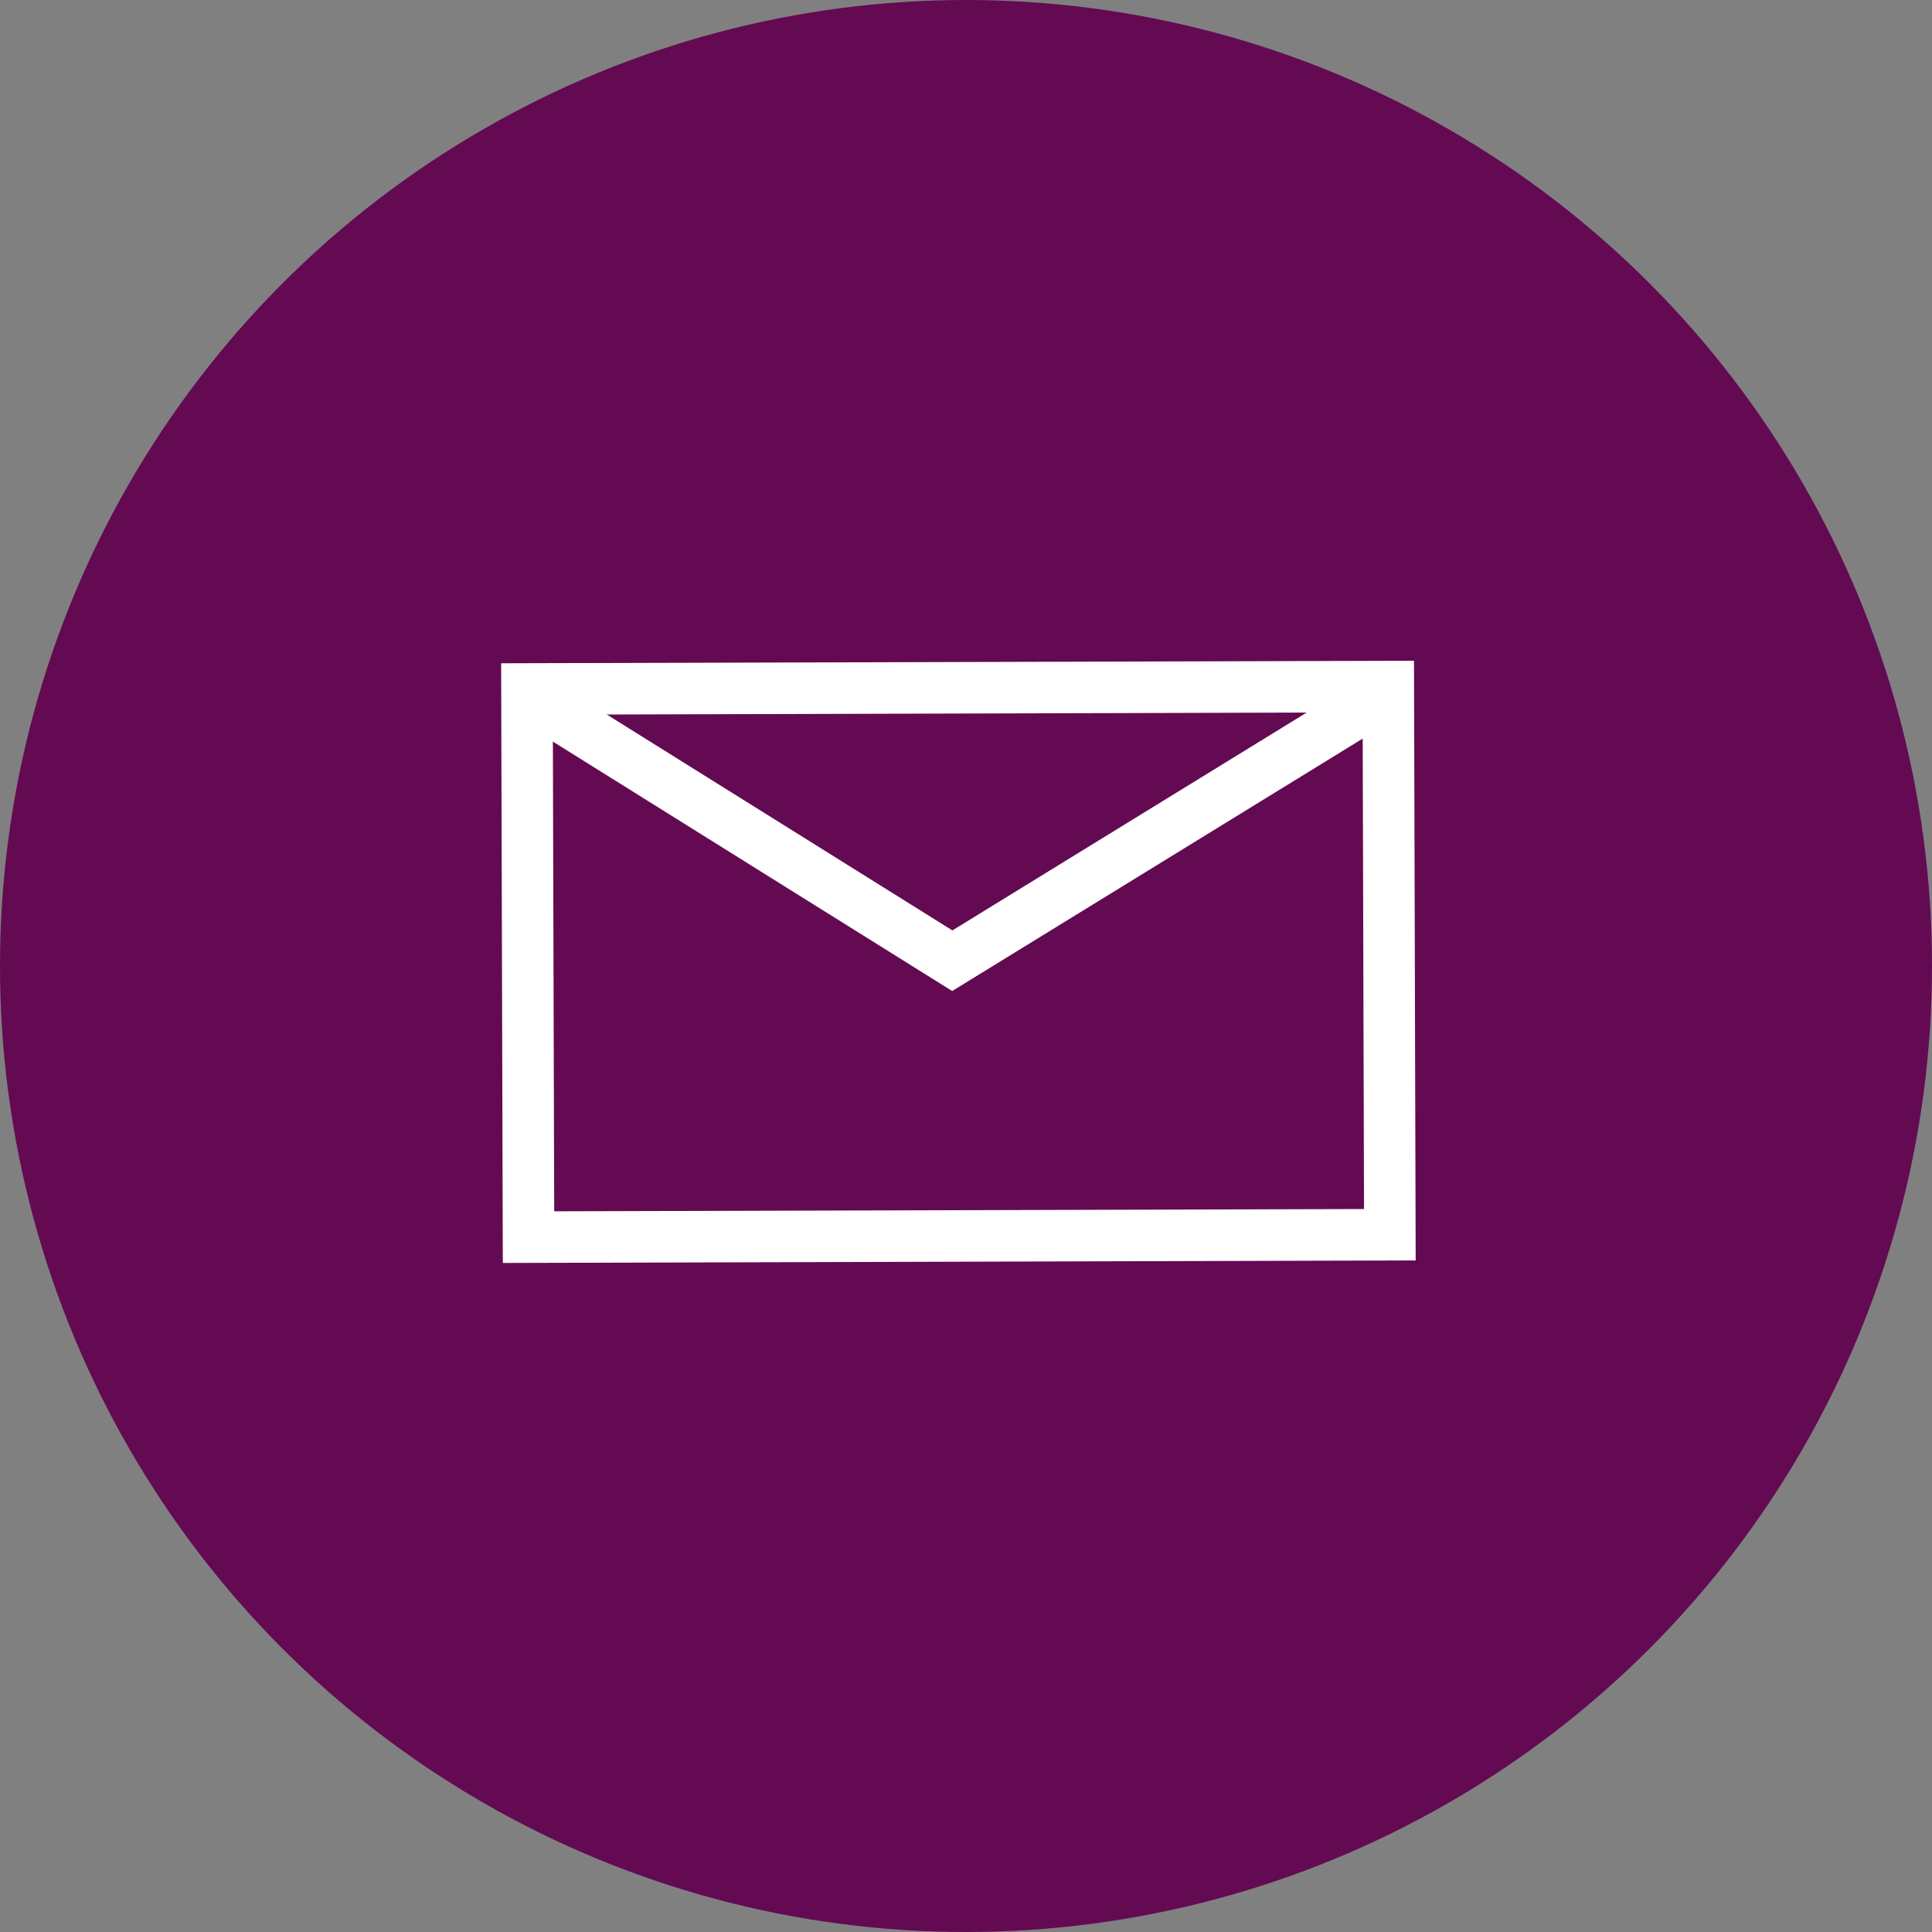
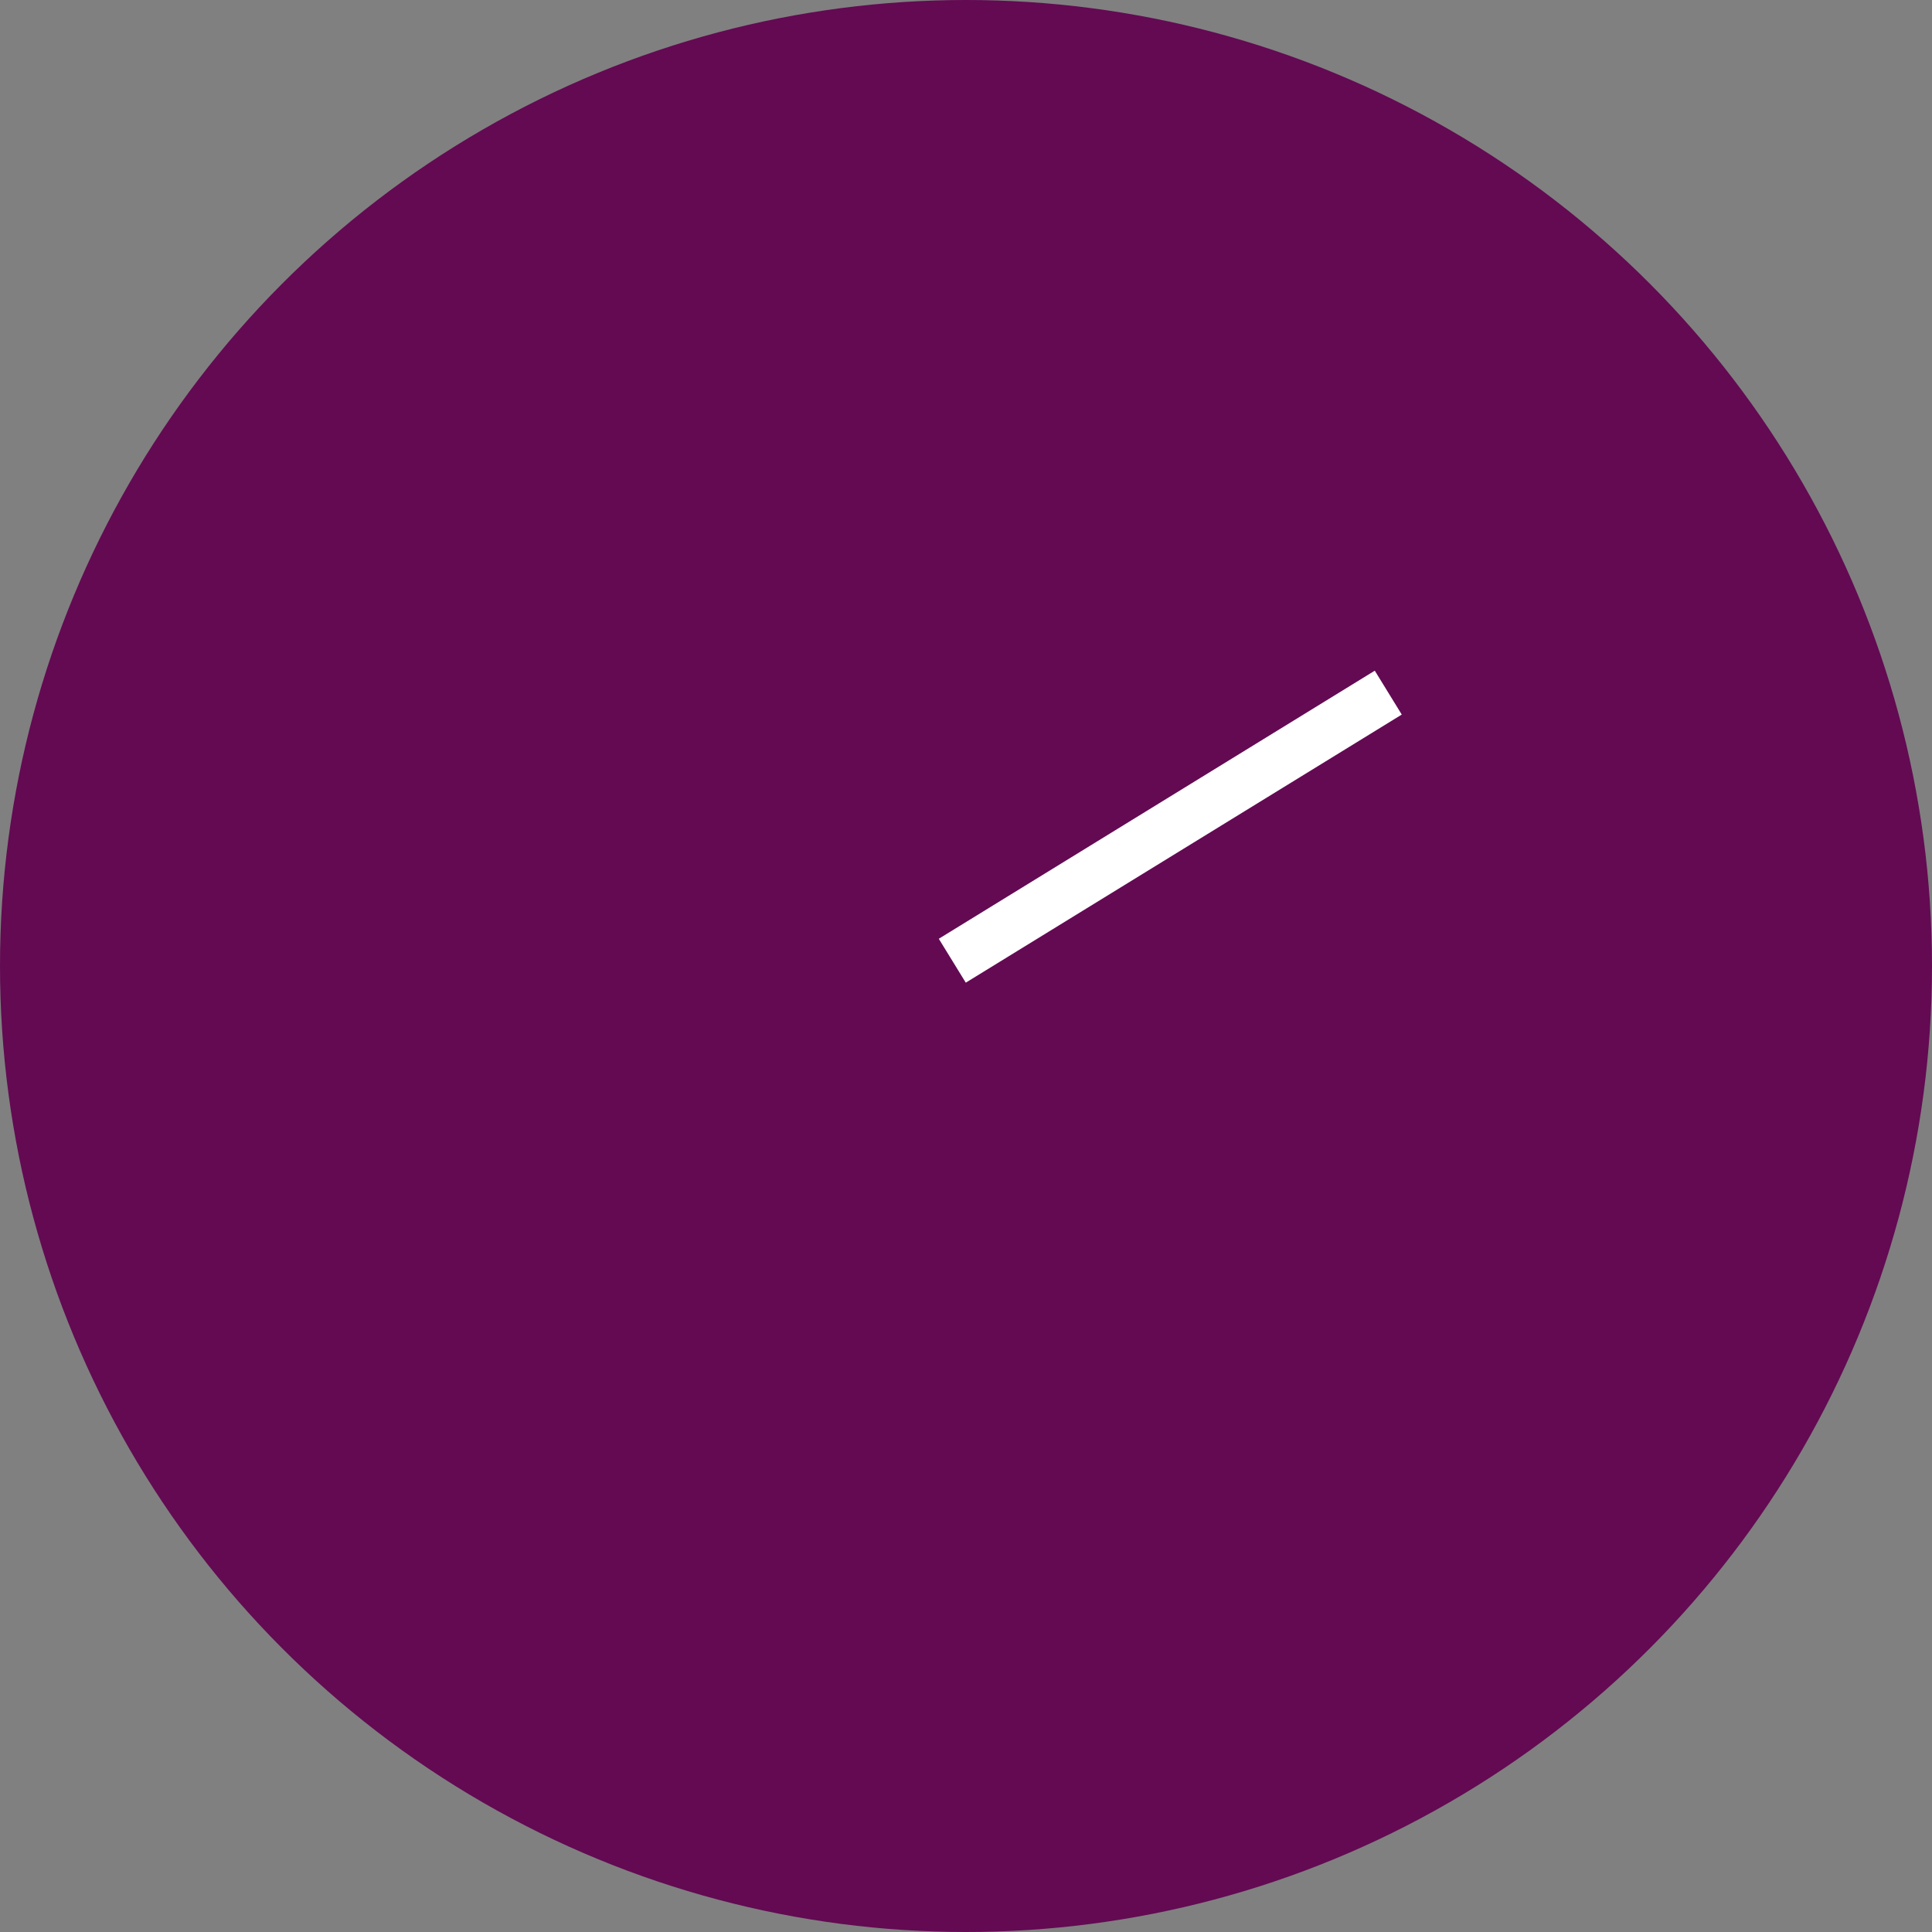
<svg xmlns="http://www.w3.org/2000/svg" viewBox="0 0 300 300">
  <rect x="0" y="0" width="300" height="300" fill="#808080" stroke="none" />
  <defs>
    <style>.cls-1{fill:#630a53;}.cls-2,.cls-3{fill:none;stroke:#fff;stroke-width:8px;}.cls-2{stroke-miterlimit:10;}.cls-3{stroke-miterlimit:10;}</style>
  </defs>
  <g id="Layer_2" data-name="Layer 2">
    <g id="Layer_1-2" data-name="Layer 1">
      <circle id="Ellipse_444" data-name="Ellipse 444" class="cls-1" cx="150" cy="150" r="150" />
      <g id="Group_2012" data-name="Group 2012">
-         <rect id="Rectangle_1711" data-name="Rectangle 1711" class="cls-2" x="81.94" y="106.8" width="133.75" height="85.12" transform="translate(-0.41 0.41) rotate(-0.16)" />
-         <path id="Path_1596" data-name="Path 1596" class="cls-3" d="M215.57,107.55l-67.7,41.63L81.82,107.92" />
+         <path id="Path_1596" data-name="Path 1596" class="cls-3" d="M215.57,107.55l-67.7,41.63" />
      </g>
    </g>
  </g>
</svg>